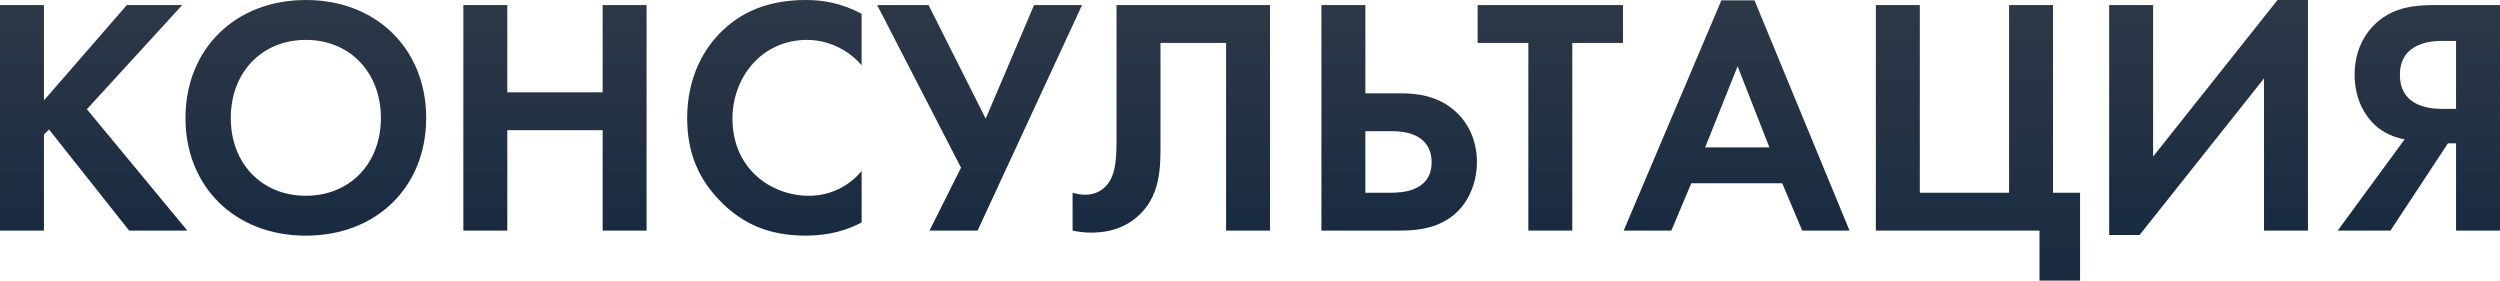
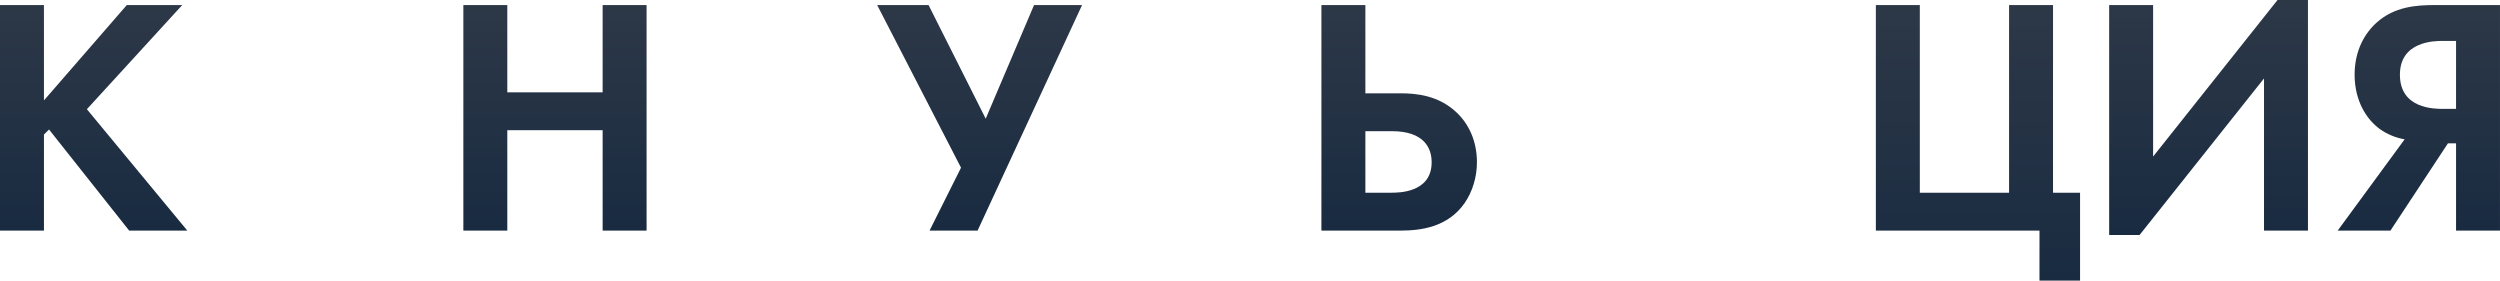
<svg xmlns="http://www.w3.org/2000/svg" id="Layer_1" x="0px" y="0px" viewBox="0 0 1468.26 164.81" style="enable-background:new 0 0 1468.26 164.81;" xml:space="preserve">
  <style type="text/css"> .st0{fill:url(#SVGID_1_);} .st1{fill:url(#SVGID_2_);} .st2{fill:url(#SVGID_3_);} .st3{fill:url(#SVGID_4_);} .st4{fill:url(#SVGID_5_);} .st5{fill:url(#SVGID_6_);} .st6{fill:url(#SVGID_7_);} .st7{fill:url(#SVGID_8_);} .st8{fill:url(#SVGID_9_);} .st9{fill:url(#SVGID_10_);} .st10{fill:url(#SVGID_11_);} .st11{fill:url(#SVGID_12_);} </style>
  <g>
    <linearGradient id="SVGID_1_" gradientUnits="userSpaceOnUse" x1="55.002" y1="135.42" x2="55.002" y2="2.978">
      <stop offset="0" style="stop-color:#192B41" />
      <stop offset="1" style="stop-color:#2D3847" />
    </linearGradient>
    <path class="st0" d="M25.81,58.97L74.46,2.98h32.56L51.03,64.14L110,135.42H75.85L28.79,76.05l-2.98,2.98v56.39H0V2.98h25.81V58.97 z" />
    <linearGradient id="SVGID_2_" gradientUnits="userSpaceOnUse" x1="179.618" y1="138.398" x2="179.618" y2="-9.094947e-13">
      <stop offset="0" style="stop-color:#192B41" />
      <stop offset="1" style="stop-color:#2D3847" />
    </linearGradient>
-     <path class="st1" d="M250.31,69.3c0,40.31-28.99,69.1-70.69,69.1s-70.69-28.79-70.69-69.1c0-40.31,28.99-69.3,70.69-69.3 S250.31,28.99,250.31,69.3z M223.7,69.3c0-26.81-18.27-45.87-44.08-45.87c-25.81,0-44.08,19.06-44.08,45.87 c0,26.81,18.27,45.67,44.08,45.67C205.43,114.97,223.7,96.1,223.7,69.3z" />
    <linearGradient id="SVGID_3_" gradientUnits="userSpaceOnUse" x1="325.942" y1="135.42" x2="325.942" y2="2.978">
      <stop offset="0" style="stop-color:#192B41" />
      <stop offset="1" style="stop-color:#2D3847" />
    </linearGradient>
    <path class="st2" d="M297.94,54.21h55.99V2.98h25.81v132.44h-25.81V76.45h-55.99v58.97h-25.81V2.98h25.81V54.21z" />
    <linearGradient id="SVGID_4_" gradientUnits="userSpaceOnUse" x1="454.806" y1="138.398" x2="454.806" y2="-9.094947e-13">
      <stop offset="0" style="stop-color:#192B41" />
      <stop offset="1" style="stop-color:#2D3847" />
    </linearGradient>
-     <path class="st3" d="M506.04,130.65c-7.94,4.17-18.47,7.74-32.76,7.74c-23.23,0-37.33-7.94-48.45-18.47 c-15.29-14.69-21.25-31.17-21.25-50.63c0-24.03,9.93-41.3,21.25-51.82C438.13,4.96,454.61,0,473.47,0c9.33,0,20.45,1.59,32.56,8.14 v30.18c-12.11-13.9-27.2-14.89-31.97-14.89c-26.61,0-43.88,21.84-43.88,46.27c0,29.39,22.64,45.27,44.88,45.27 c12.31,0,23.23-5.36,30.98-14.5V130.65z" />
    <linearGradient id="SVGID_5_" gradientUnits="userSpaceOnUse" x1="575.332" y1="135.42" x2="575.332" y2="2.978">
      <stop offset="0" style="stop-color:#192B41" />
      <stop offset="1" style="stop-color:#2D3847" />
    </linearGradient>
    <path class="st4" d="M545.35,2.98l33.56,66.72L607.3,2.98h28.2l-61.36,132.44h-28.2l18.47-36.93L515.17,2.98H545.35z" />
    <linearGradient id="SVGID_6_" gradientUnits="userSpaceOnUse" x1="687.913" y1="136.611" x2="687.913" y2="2.978">
      <stop offset="0" style="stop-color:#192B41" />
      <stop offset="1" style="stop-color:#2D3847" />
    </linearGradient>
-     <path class="st5" d="M745.89,2.98v132.44h-25.81V25.22h-38.52v58.77c0,13.7,0.4,31.77-14.3,43.88c-5.16,4.37-13.5,8.74-26.41,8.74 c-3.77,0-7.35-0.4-10.92-1.19v-22.24c1.99,0.6,4.57,1.19,7.35,1.19c5.96,0,9.73-2.58,11.91-4.77c6.75-6.75,6.55-18.27,6.55-30.78 V2.98H745.89z" />
    <linearGradient id="SVGID_7_" gradientUnits="userSpaceOnUse" x1="821.745" y1="135.42" x2="821.745" y2="2.978">
      <stop offset="0" style="stop-color:#192B41" />
      <stop offset="1" style="stop-color:#2D3847" />
    </linearGradient>
    <path class="st6" d="M776.08,2.98h25.81V54.8h20.65c9.73,0,22.24,1.39,32.56,10.92c7.35,6.75,12.31,16.88,12.31,29.59 c0,8.94-2.78,17.47-7.15,23.83c-9.93,14.5-26.41,16.28-37.53,16.28h-46.66V2.98z M801.89,113.18h15.09c4.57,0,23.83,0,23.83-17.87 c0-8.34-4.37-18.27-23.43-18.27h-15.49V113.18z" />
    <linearGradient id="SVGID_8_" gradientUnits="userSpaceOnUse" x1="910.502" y1="135.42" x2="910.502" y2="2.978">
      <stop offset="0" style="stop-color:#192B41" />
      <stop offset="1" style="stop-color:#2D3847" />
    </linearGradient>
-     <path class="st7" d="M923.41,25.22v110.2H897.6V25.22h-29.78V2.98h85.38v22.24H923.41z" />
    <linearGradient id="SVGID_9_" gradientUnits="userSpaceOnUse" x1="1019.908" y1="135.42" x2="1019.908" y2="0.199">
      <stop offset="0" style="stop-color:#192B41" />
      <stop offset="1" style="stop-color:#2D3847" />
    </linearGradient>
-     <path class="st8" d="M1046.71,107.62H993.3l-11.71,27.8h-28L1010.97,0.2h19.46l55.8,135.22h-27.8L1046.71,107.62z M1039.17,86.57 l-18.67-47.66l-19.06,47.66H1039.17z" />
    <linearGradient id="SVGID_10_" gradientUnits="userSpaceOnUse" x1="1161.681" y1="165.204" x2="1161.681" y2="2.978">
      <stop offset="0" style="stop-color:#192B41" />
      <stop offset="1" style="stop-color:#2D3847" />
    </linearGradient>
    <path class="st9" d="M1101.71,2.98h25.81v110.2h52.42V2.98h25.81v110.2h15.88v52.02h-23.83v-29.78h-96.1V2.98z" />
    <linearGradient id="SVGID_11_" gradientUnits="userSpaceOnUse" x1="1297.098" y1="138.001" x2="1297.098" y2="-9.094947e-13">
      <stop offset="0" style="stop-color:#192B41" />
      <stop offset="1" style="stop-color:#2D3847" />
    </linearGradient>
    <path class="st10" d="M1264.53,2.98v88.96L1337.6,0h17.87v135.42h-25.81V46.07L1256.59,138h-17.87V2.98H1264.53z" />
    <linearGradient id="SVGID_12_" gradientUnits="userSpaceOnUse" x1="1420.603" y1="135.42" x2="1420.603" y2="2.978">
      <stop offset="0" style="stop-color:#192B41" />
      <stop offset="1" style="stop-color:#2D3847" />
    </linearGradient>
    <path class="st11" d="M1468.26,135.42h-25.81V84.19h-4.77l-33.76,51.23h-30.98l39.32-53.61c-4.96-0.79-10.33-2.98-14.5-5.96 c-7.94-5.76-14.89-16.68-14.89-31.97c0-14.49,6.16-24.62,13.11-30.78c10.33-9.13,22.83-10.13,33.95-10.13h38.32V135.42z M1434.5,24.03c-4.77,0-25.02,0.2-25.02,19.86c0,20.06,20.25,20.06,25.42,20.06h7.55V24.03H1434.5z" />
  </g>
</svg>